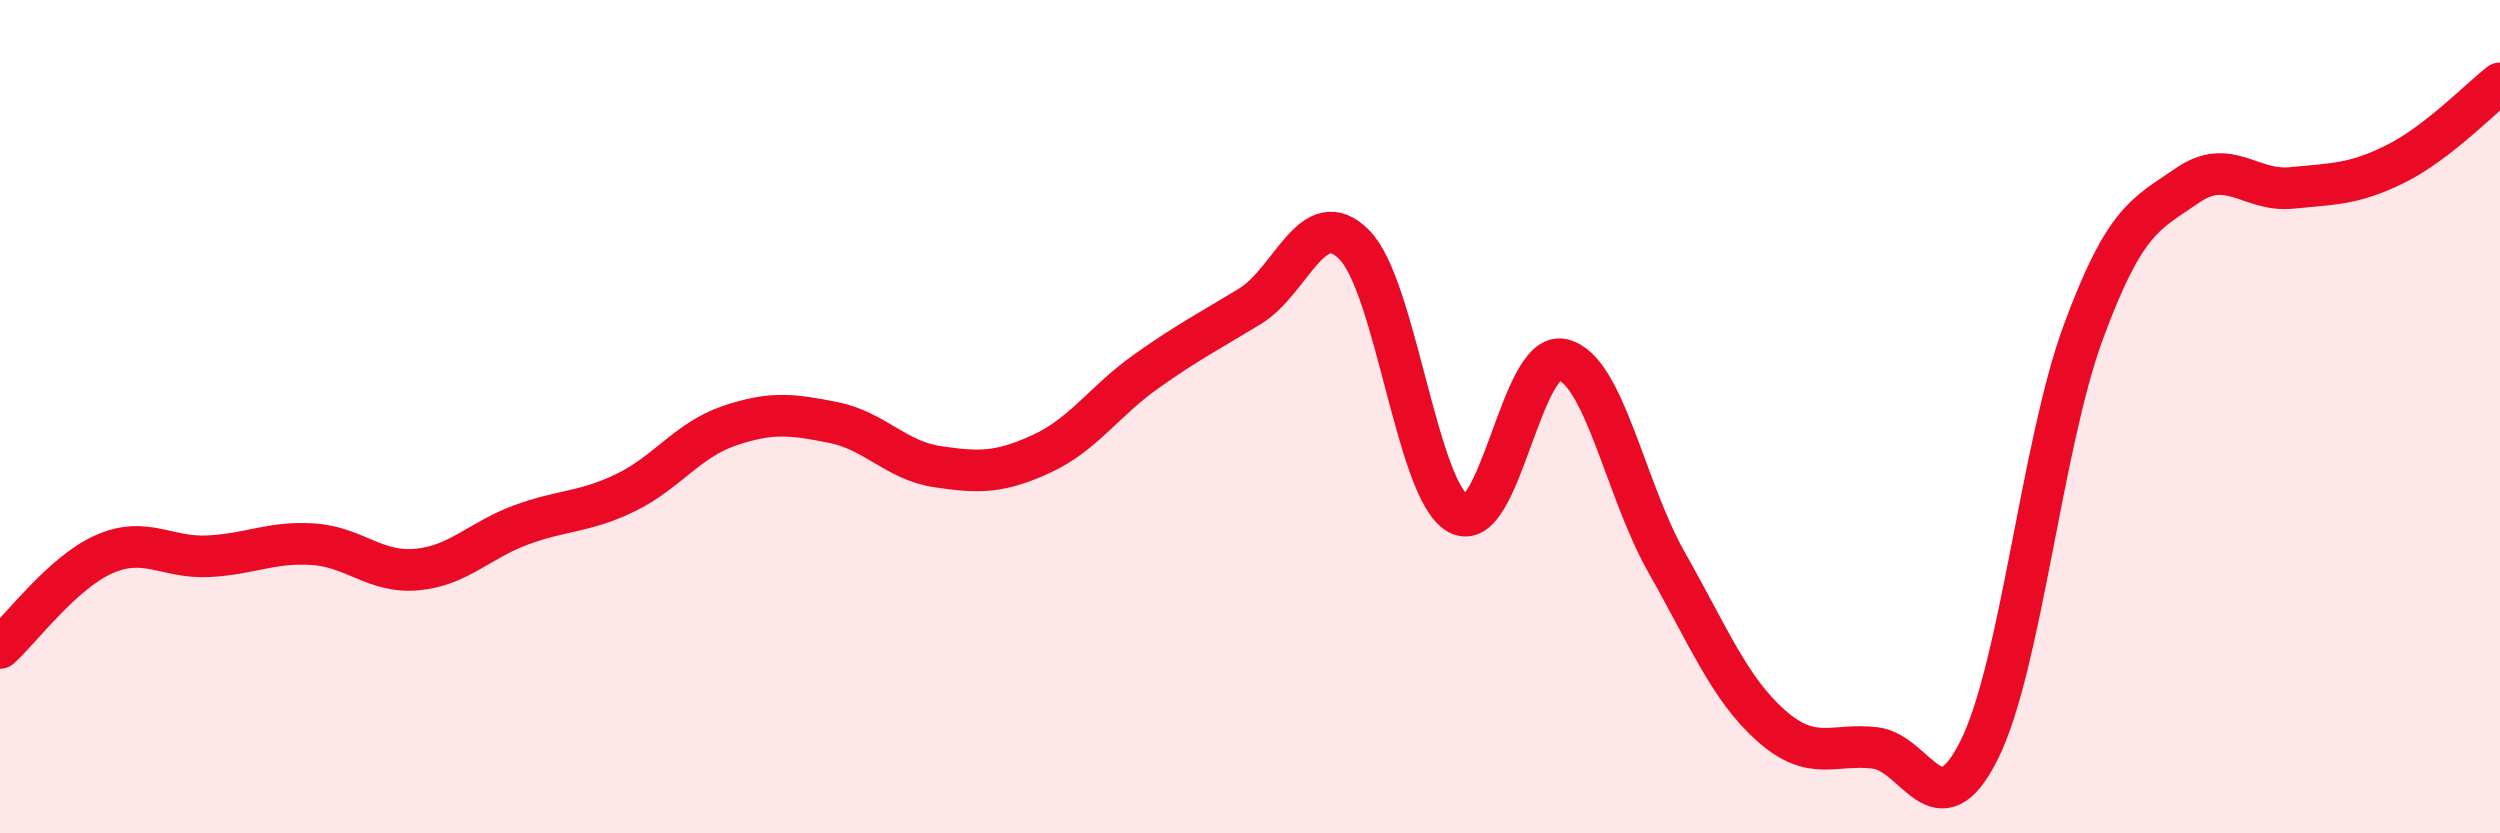
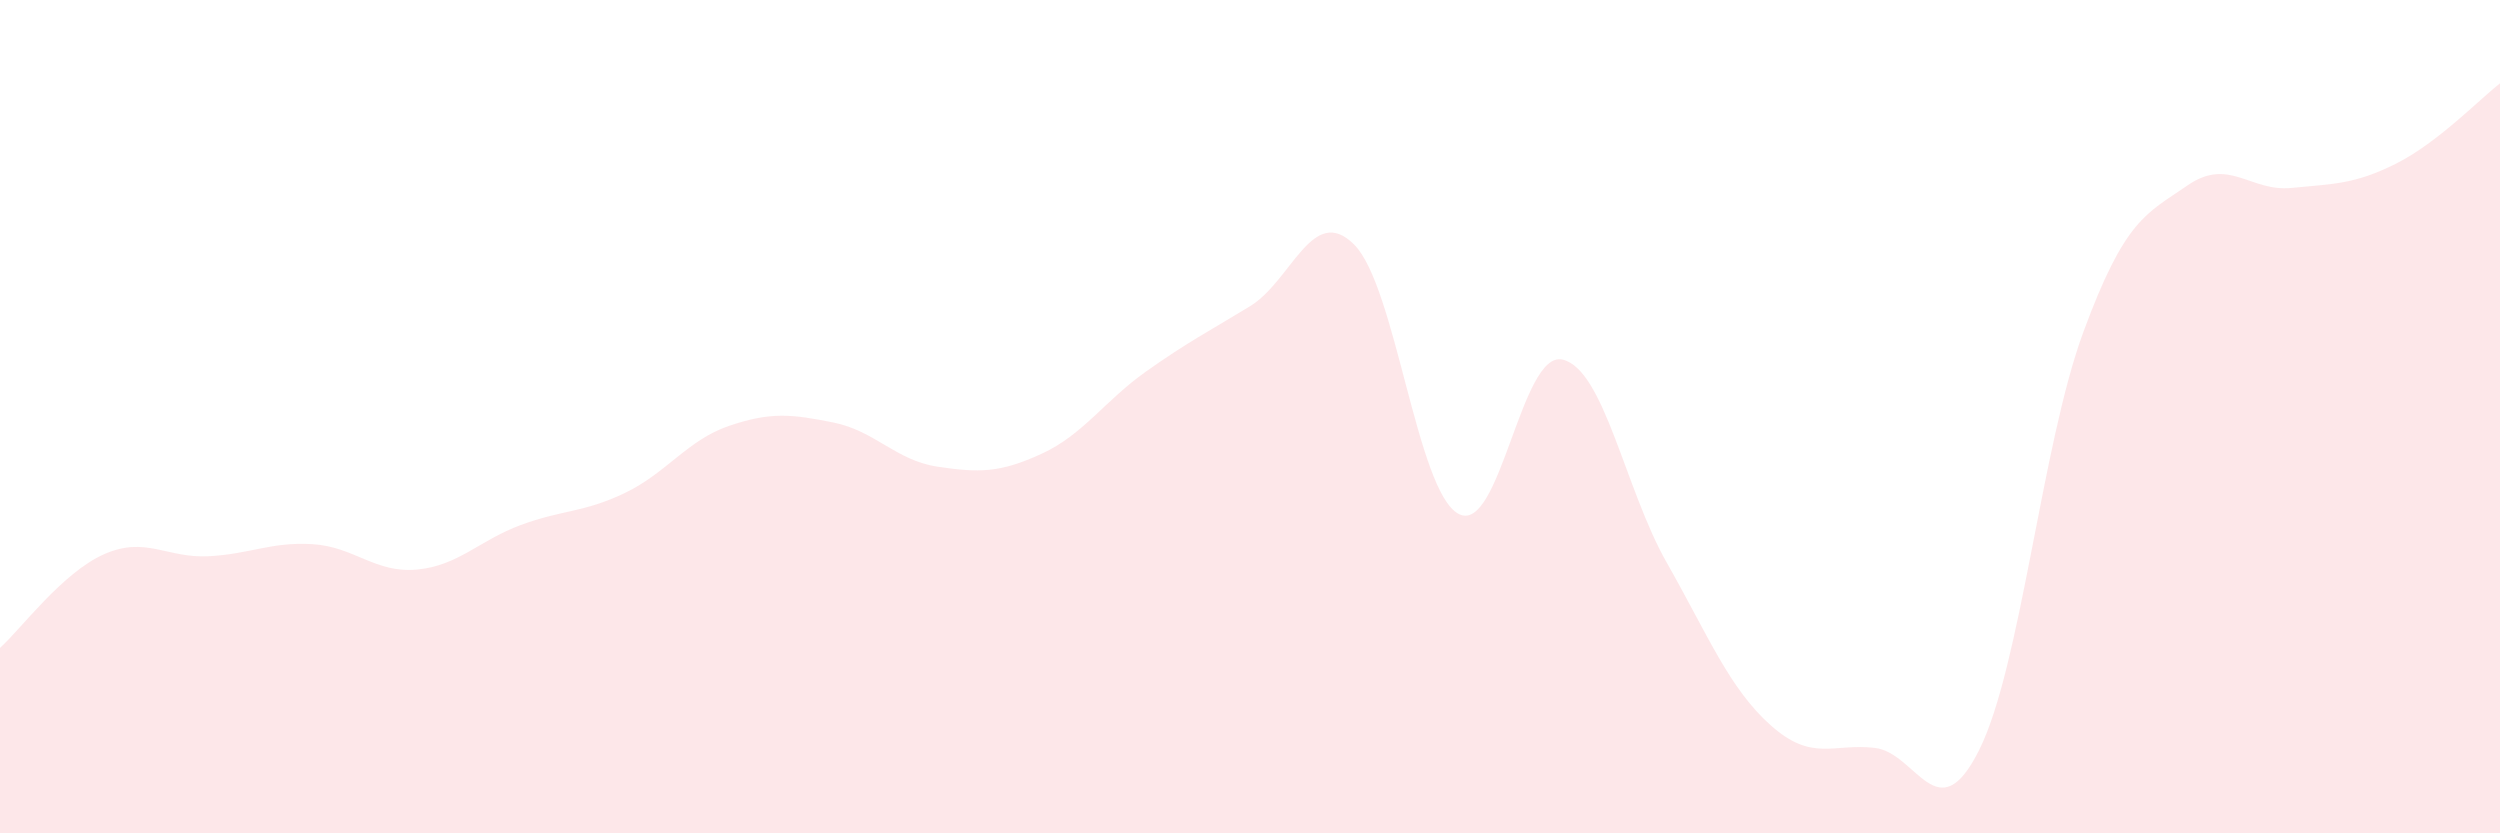
<svg xmlns="http://www.w3.org/2000/svg" width="60" height="20" viewBox="0 0 60 20">
  <path d="M 0,15.55 C 0.5,15.1 1.5,13.74 2.5,13.3 C 3.5,12.86 4,13.4 5,13.35 C 6,13.3 6.5,13 7.5,13.06 C 8.5,13.12 9,13.76 10,13.67 C 11,13.58 11.5,12.97 12.5,12.6 C 13.5,12.23 14,12.31 15,11.83 C 16,11.35 16.5,10.56 17.5,10.22 C 18.5,9.88 19,9.94 20,10.14 C 21,10.34 21.5,11.05 22.5,11.2 C 23.5,11.35 24,11.35 25,10.89 C 26,10.43 26.5,9.63 27.5,8.92 C 28.5,8.21 29,7.96 30,7.35 C 31,6.74 31.5,4.87 32.5,5.87 C 33.5,6.87 34,11.78 35,12.33 C 36,12.88 36.5,8.4 37.5,8.63 C 38.5,8.86 39,11.74 40,13.5 C 41,15.26 41.5,16.52 42.5,17.41 C 43.5,18.3 44,17.83 45,17.95 C 46,18.07 46.5,20 47.5,18 C 48.5,16 49,10.68 50,7.97 C 51,5.26 51.5,5.14 52.5,4.45 C 53.5,3.76 54,4.61 55,4.51 C 56,4.41 56.5,4.43 57.5,3.93 C 58.5,3.43 59.5,2.39 60,2L60 20L0 20Z" fill="#EB0A25" opacity="0.1" stroke-linecap="round" stroke-linejoin="round" />
-   <path d="M 0,15.55 C 0.5,15.1 1.5,13.74 2.5,13.3 C 3.5,12.86 4,13.4 5,13.35 C 6,13.3 6.5,13 7.5,13.06 C 8.5,13.12 9,13.76 10,13.67 C 11,13.58 11.5,12.97 12.5,12.6 C 13.5,12.23 14,12.31 15,11.83 C 16,11.35 16.5,10.56 17.5,10.22 C 18.5,9.88 19,9.94 20,10.14 C 21,10.34 21.5,11.05 22.5,11.2 C 23.5,11.35 24,11.35 25,10.89 C 26,10.43 26.5,9.63 27.5,8.92 C 28.5,8.21 29,7.96 30,7.35 C 31,6.74 31.5,4.87 32.5,5.87 C 33.5,6.87 34,11.78 35,12.33 C 36,12.88 36.5,8.4 37.5,8.63 C 38.5,8.86 39,11.74 40,13.5 C 41,15.26 41.5,16.52 42.5,17.41 C 43.5,18.3 44,17.83 45,17.95 C 46,18.07 46.5,20 47.5,18 C 48.5,16 49,10.68 50,7.97 C 51,5.26 51.5,5.14 52.5,4.45 C 53.5,3.76 54,4.61 55,4.51 C 56,4.41 56.5,4.43 57.5,3.93 C 58.5,3.43 59.5,2.39 60,2" stroke="#EB0A25" stroke-width="1" fill="none" stroke-linecap="round" stroke-linejoin="round" />
</svg>